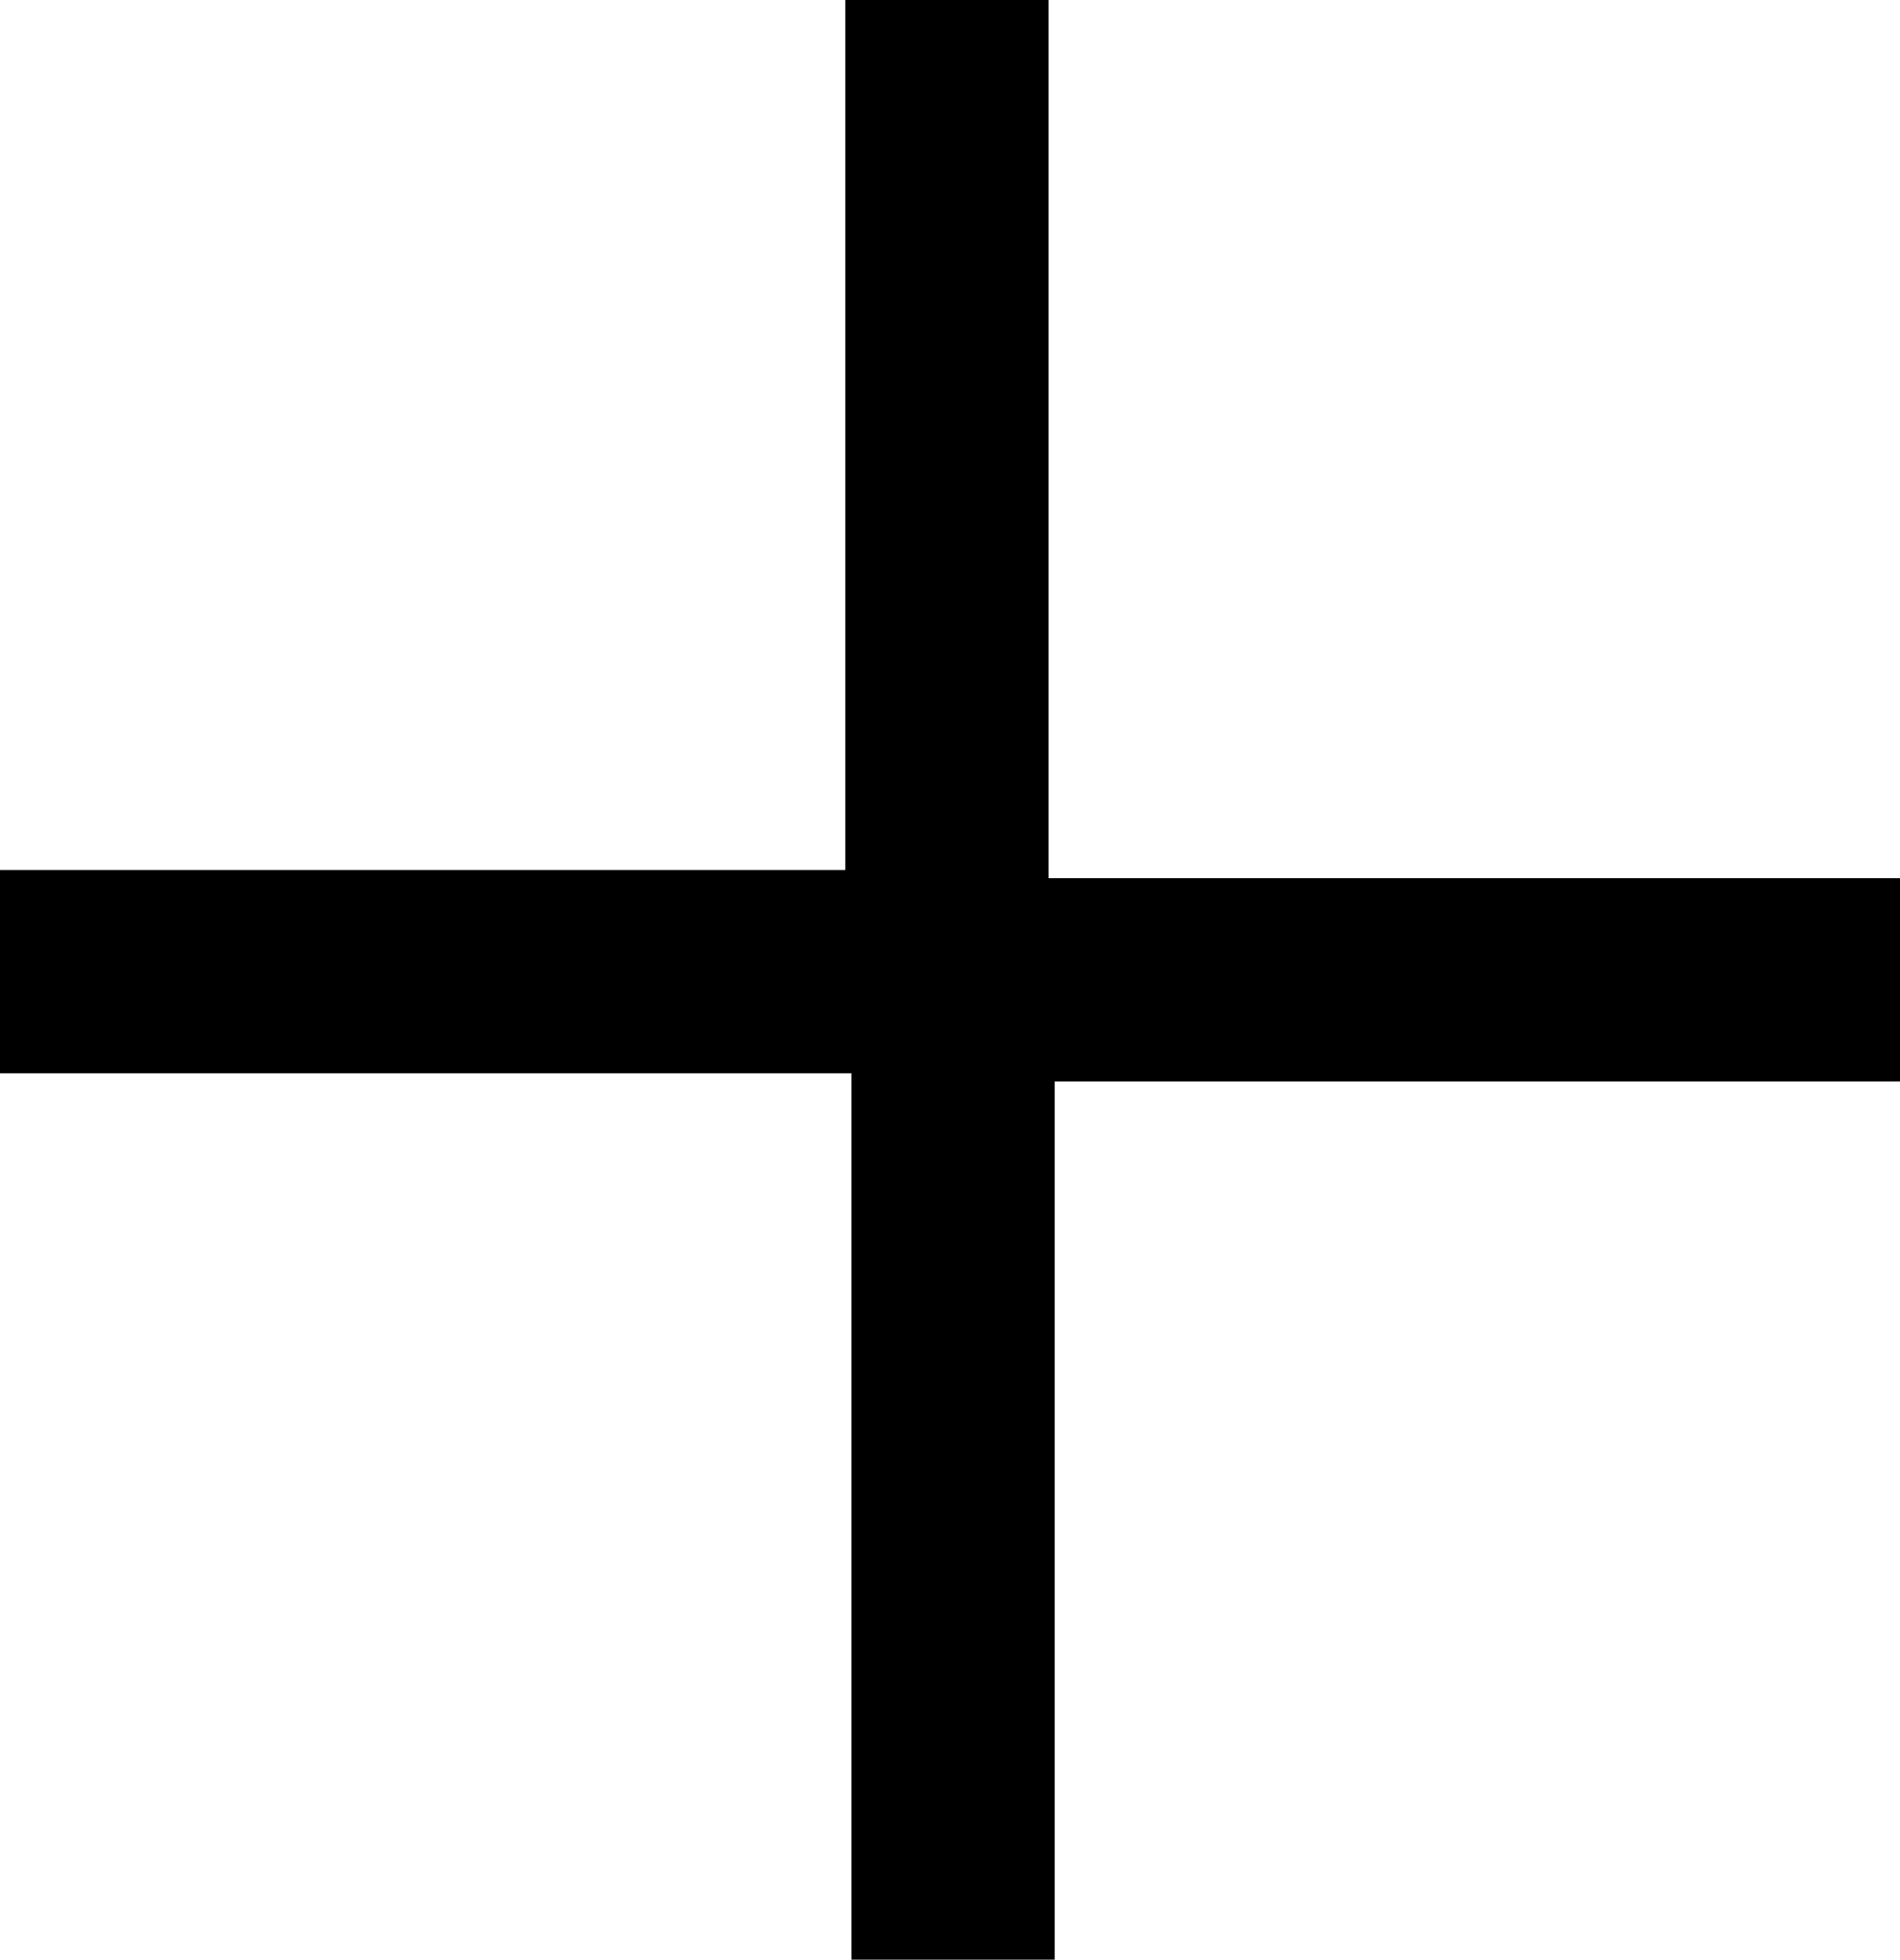
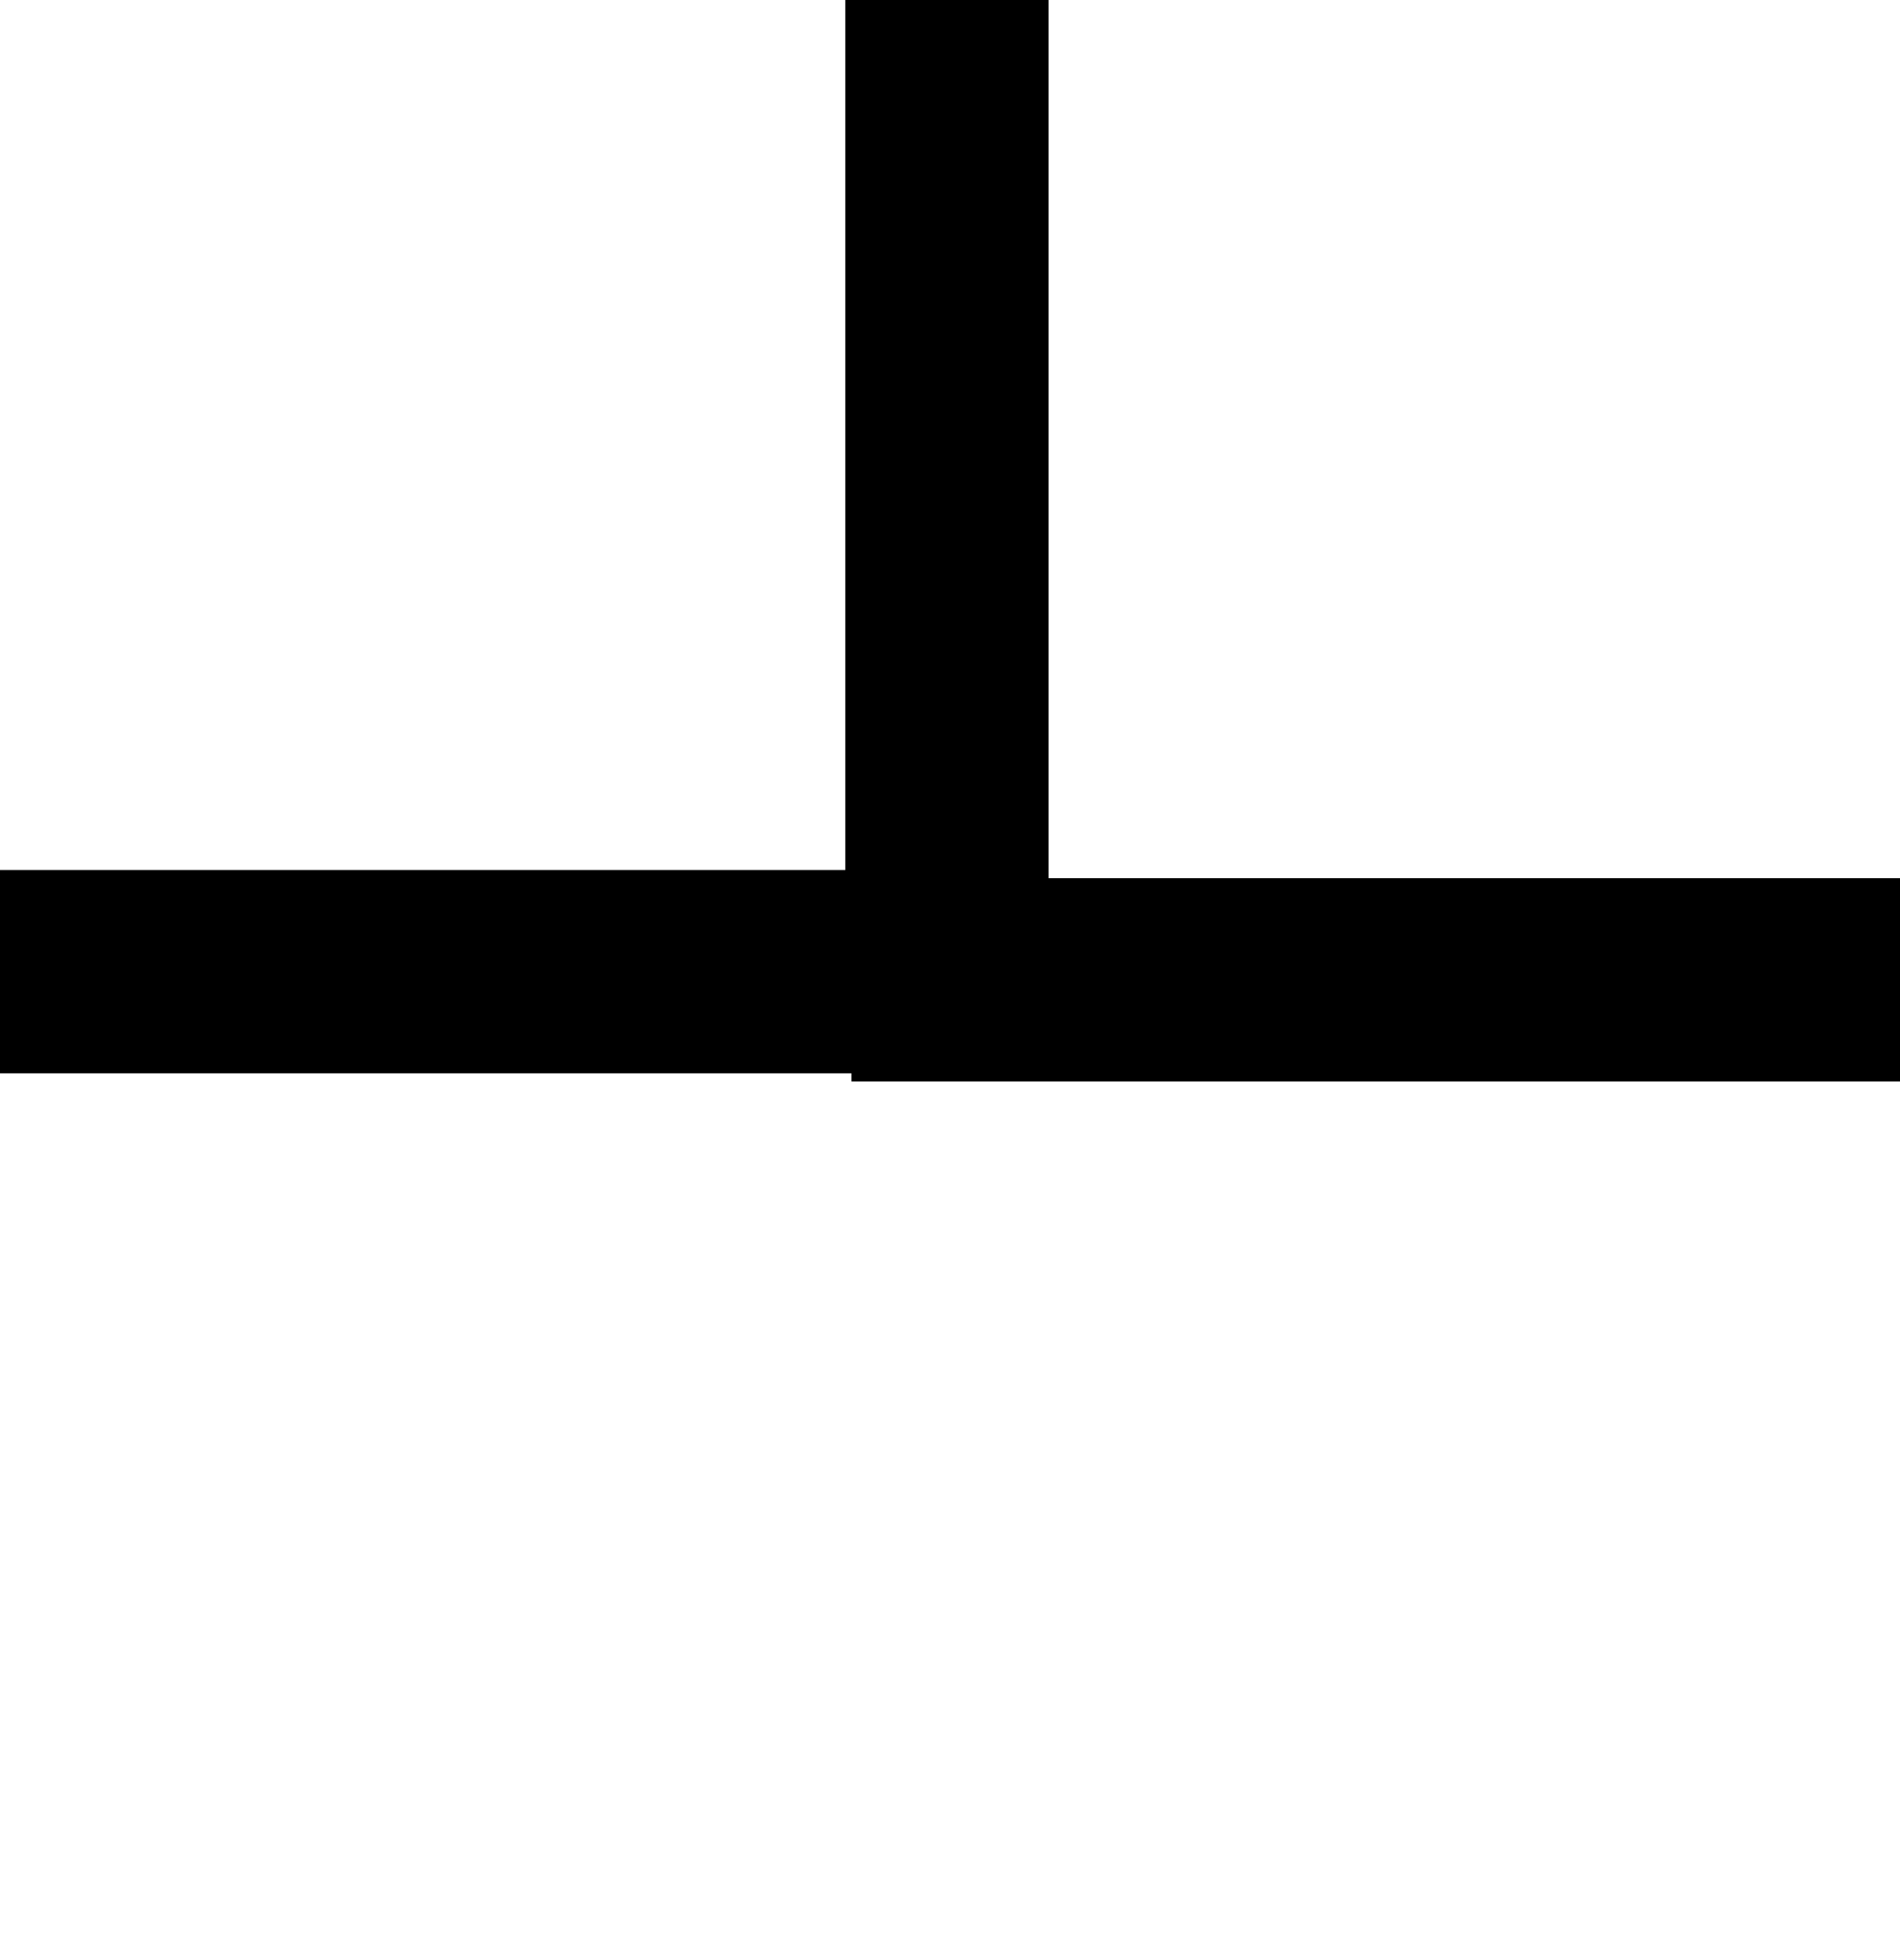
<svg xmlns="http://www.w3.org/2000/svg" viewBox="0 0 9.35 9.64">
  <g id="レイヤー_2" data-name="レイヤー 2">
    <g id="レイヤー_1-2" data-name="レイヤー 1">
-       <path d="M4.16,0h1V4.32H9.35v1H5.19V9.64h-1V5.28H0v-1H4.16Z" />
+       <path d="M4.16,0h1V4.32H9.35v1H5.19h-1V5.28H0v-1H4.16Z" />
    </g>
  </g>
</svg>